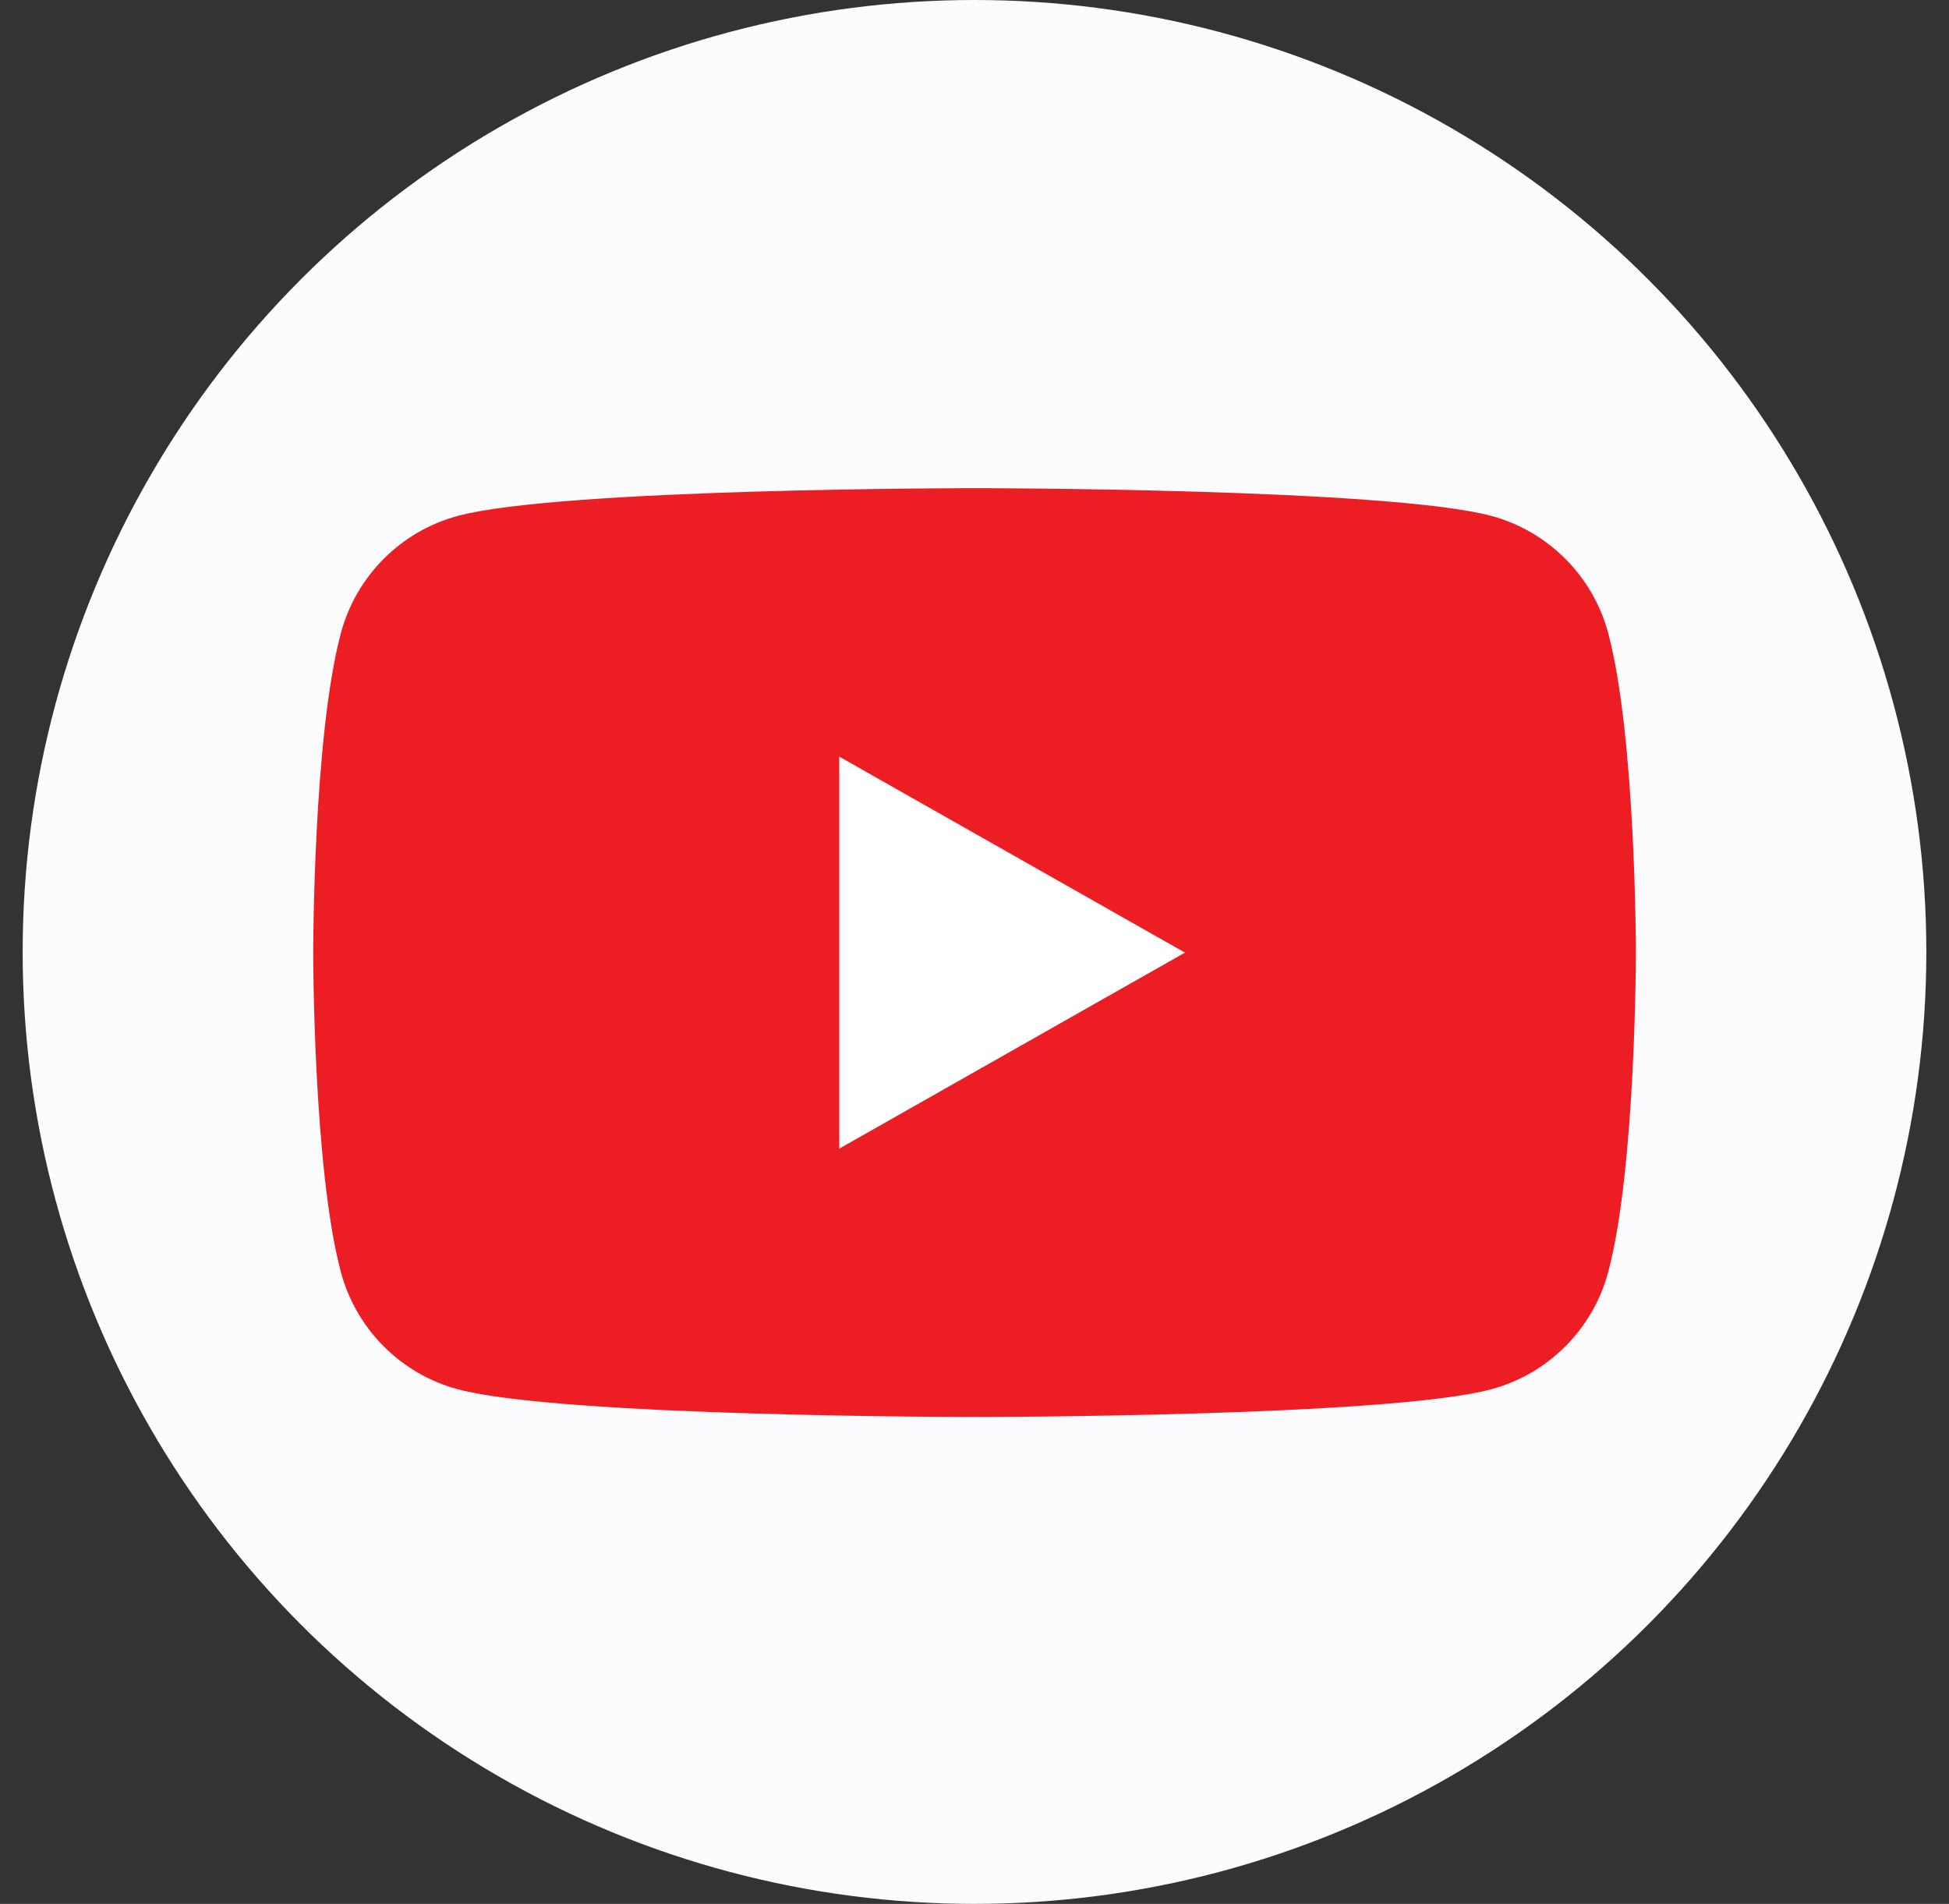
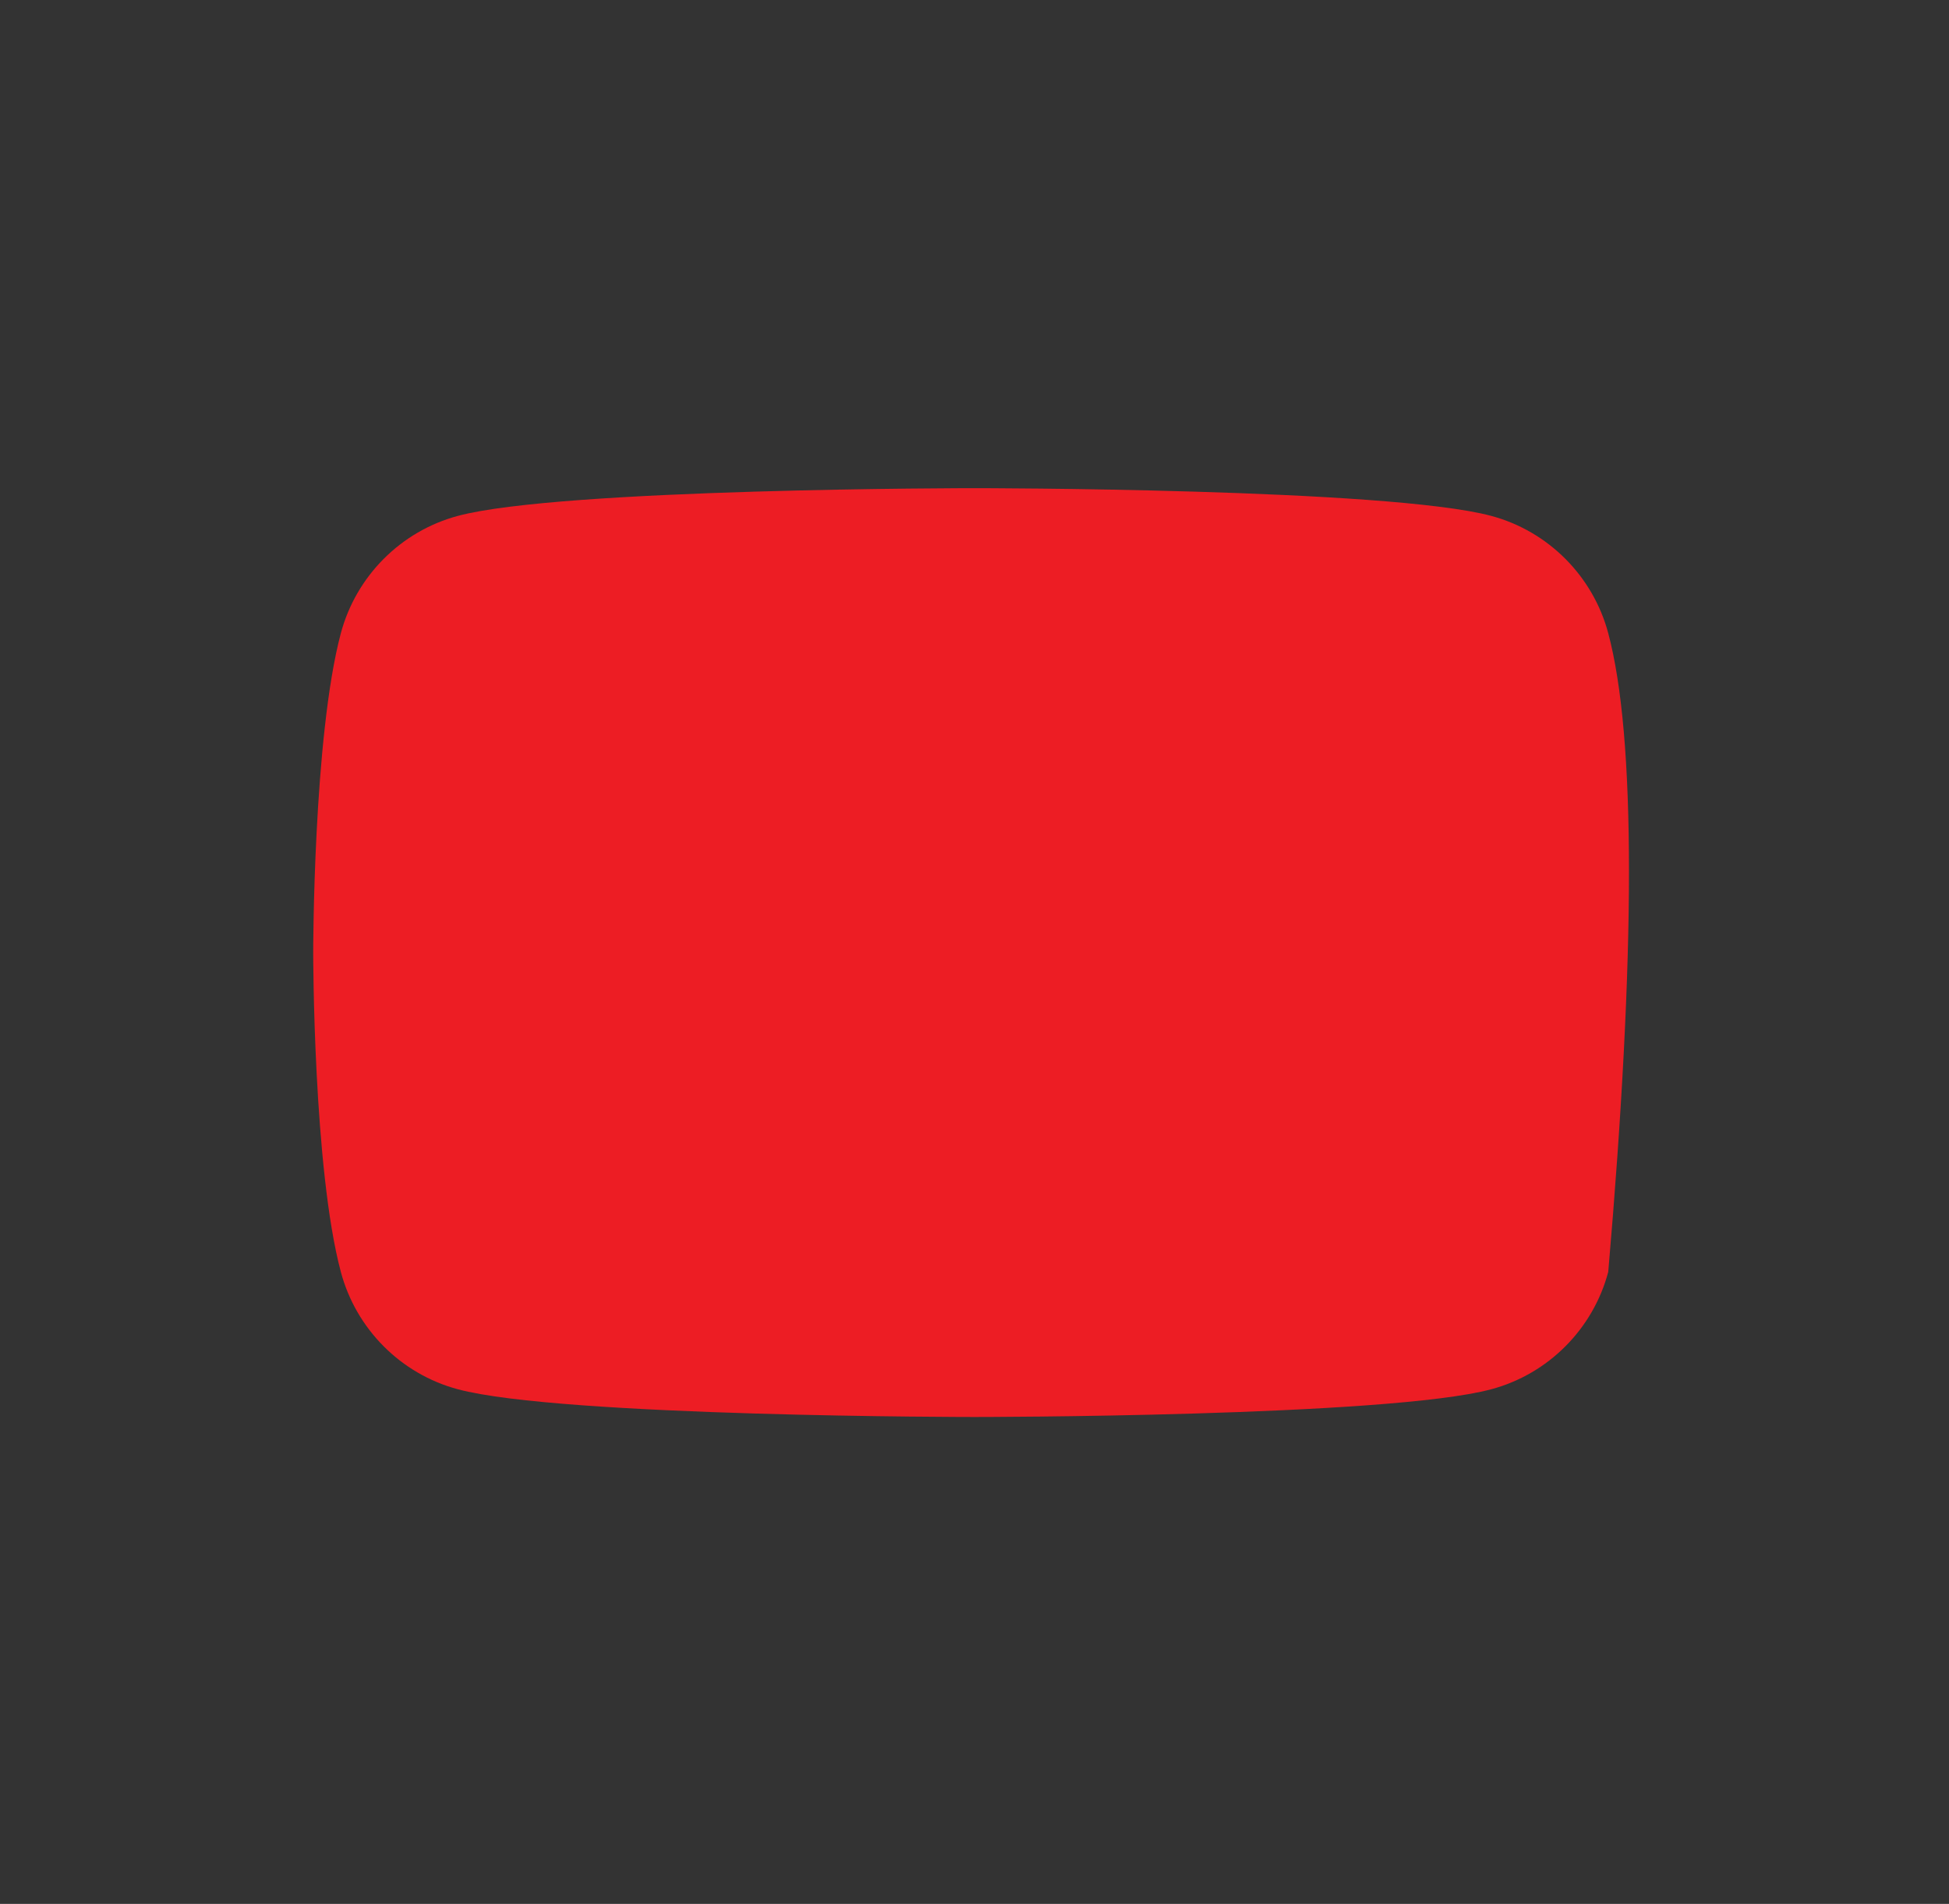
<svg xmlns="http://www.w3.org/2000/svg" width="43" height="42" viewBox="0 0 43 42" fill="none">
  <rect x="0" y="0" width="43" height="42" fill="#333333" stroke="none" />
-   <circle cx="21.5" cy="21" r="21" fill="#FCFBFE" />
  <g clip-path="url(#clip0_12862_11504)">
-     <path d="M35.482 13.969C35.147 12.71 34.158 11.718 32.902 11.381C30.627 10.769 21.501 10.769 21.501 10.769C21.501 10.769 12.376 10.769 10.1 11.381C8.844 11.718 7.856 12.71 7.52 13.969C6.91 16.252 6.91 21.014 6.91 21.014C6.91 21.014 6.91 25.777 7.52 28.059C7.856 29.319 8.844 30.311 10.1 30.647C12.376 31.259 21.501 31.259 21.501 31.259C21.501 31.259 30.627 31.259 32.902 30.647C34.158 30.311 35.147 29.319 35.482 28.059C36.092 25.777 36.092 21.014 36.092 21.014C36.092 21.014 36.092 16.252 35.482 13.969Z" fill="#ED1D24" />
-     <path d="M18.516 25.339L26.143 21.015L18.516 16.691V25.339Z" fill="white" />
+     <path d="M35.482 13.969C35.147 12.71 34.158 11.718 32.902 11.381C30.627 10.769 21.501 10.769 21.501 10.769C21.501 10.769 12.376 10.769 10.1 11.381C8.844 11.718 7.856 12.71 7.52 13.969C6.91 16.252 6.91 21.014 6.91 21.014C6.91 21.014 6.91 25.777 7.52 28.059C7.856 29.319 8.844 30.311 10.1 30.647C12.376 31.259 21.501 31.259 21.501 31.259C21.501 31.259 30.627 31.259 32.902 30.647C34.158 30.311 35.147 29.319 35.482 28.059C36.092 21.014 36.092 16.252 35.482 13.969Z" fill="#ED1D24" />
  </g>
  <defs>
    <clipPath id="clip0_12862_11504">
      <rect width="29.182" height="20.489" fill="white" transform="translate(6.91 10.774)" />
    </clipPath>
  </defs>
</svg>